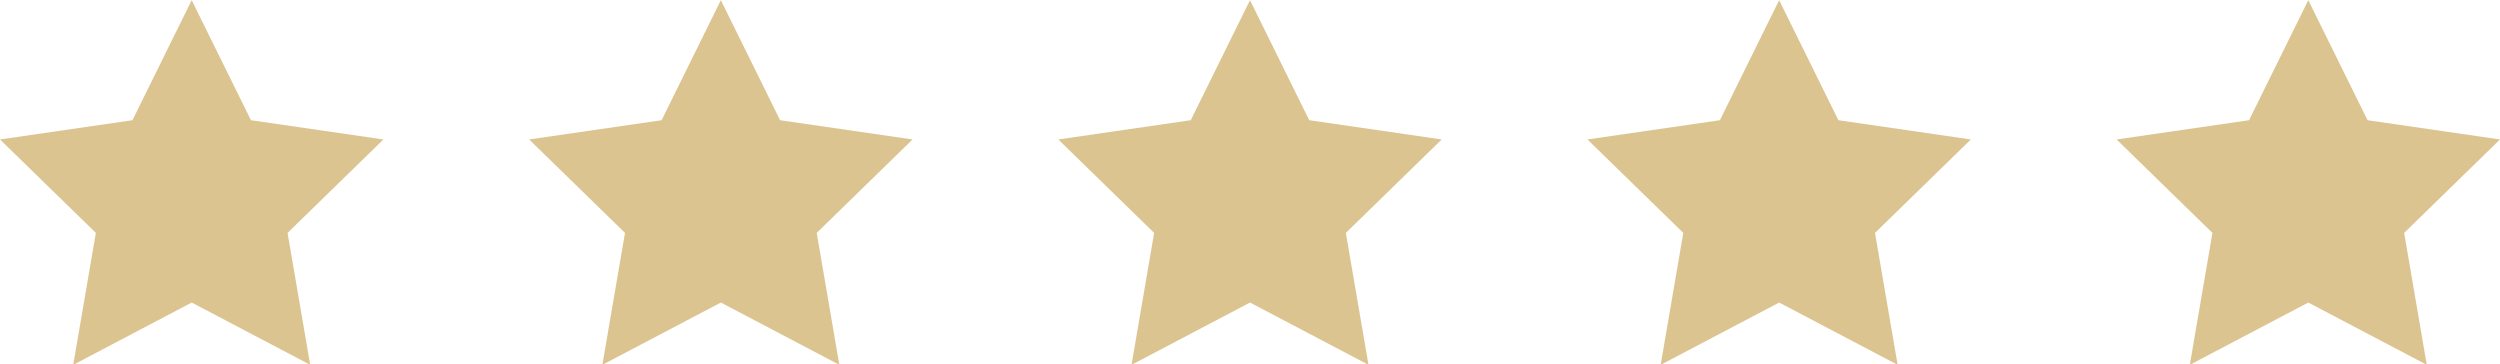
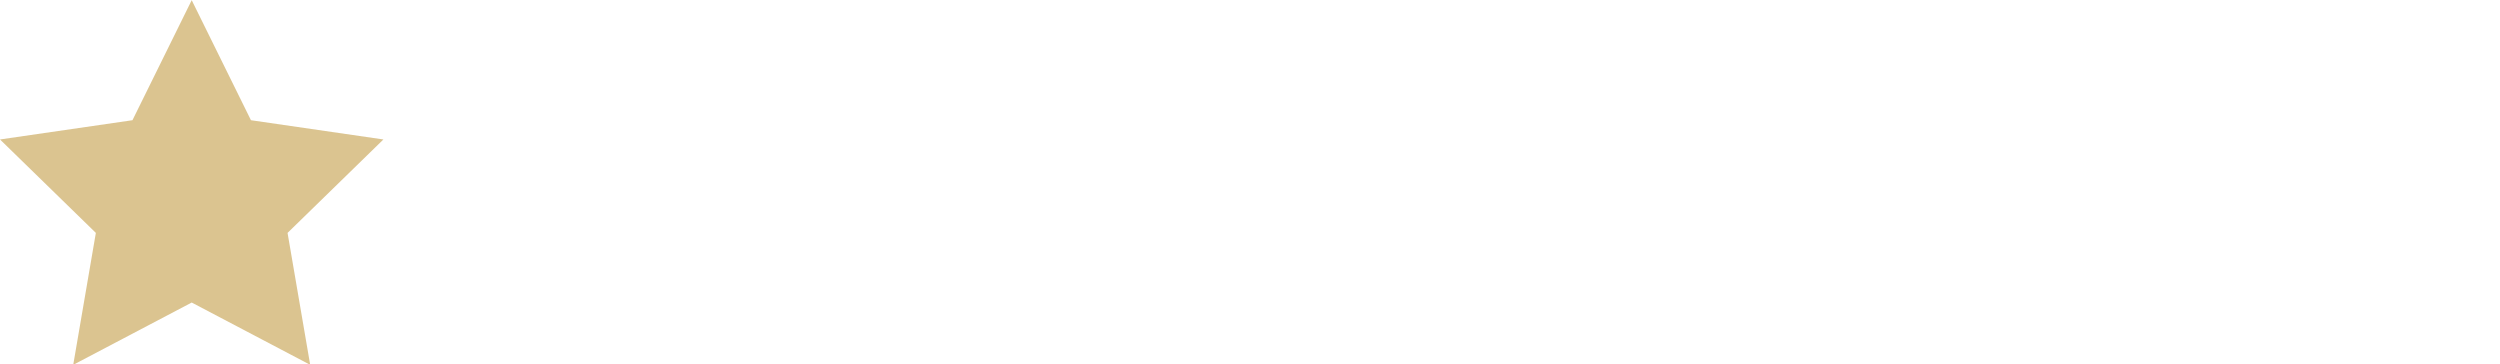
<svg xmlns="http://www.w3.org/2000/svg" fill="#000000" height="65.6" preserveAspectRatio="xMidYMid meet" version="1" viewBox="15.0 14.9 450.0 65.6" width="450" zoomAndPan="magnify">
  <g data-name="5 Star">
    <g fill="#dbc490" id="change1_1">
      <path d="M49.507 14.932L60.17 36.538 84.013 40.003 66.76 56.821 70.833 80.568 49.507 69.356 28.18 80.568 32.253 56.821 15 40.003 38.843 36.538 49.507 14.932z" fill="inherit" />
-       <path d="M144.753 14.932L155.416 36.538 179.26 40.003 162.007 56.821 166.079 80.568 144.753 69.356 123.427 80.568 127.5 56.821 110.247 40.003 134.09 36.538 144.753 14.932z" fill="inherit" />
-       <path d="M240 14.932L250.663 36.538 274.507 40.003 257.253 56.821 261.326 80.568 240 69.356 218.674 80.568 222.747 56.821 205.493 40.003 229.337 36.538 240 14.932z" fill="inherit" />
-       <path d="M335.247 14.932L345.91 36.538 369.753 40.003 352.5 56.821 356.573 80.568 335.247 69.356 313.921 80.568 317.993 56.821 300.74 40.003 324.584 36.538 335.247 14.932z" fill="inherit" />
-       <path d="M430.493 14.932L441.157 36.538 465 40.003 447.747 56.821 451.82 80.568 430.493 69.356 409.167 80.568 413.24 56.821 395.987 40.003 419.83 36.538 430.493 14.932z" fill="inherit" />
    </g>
  </g>
</svg>